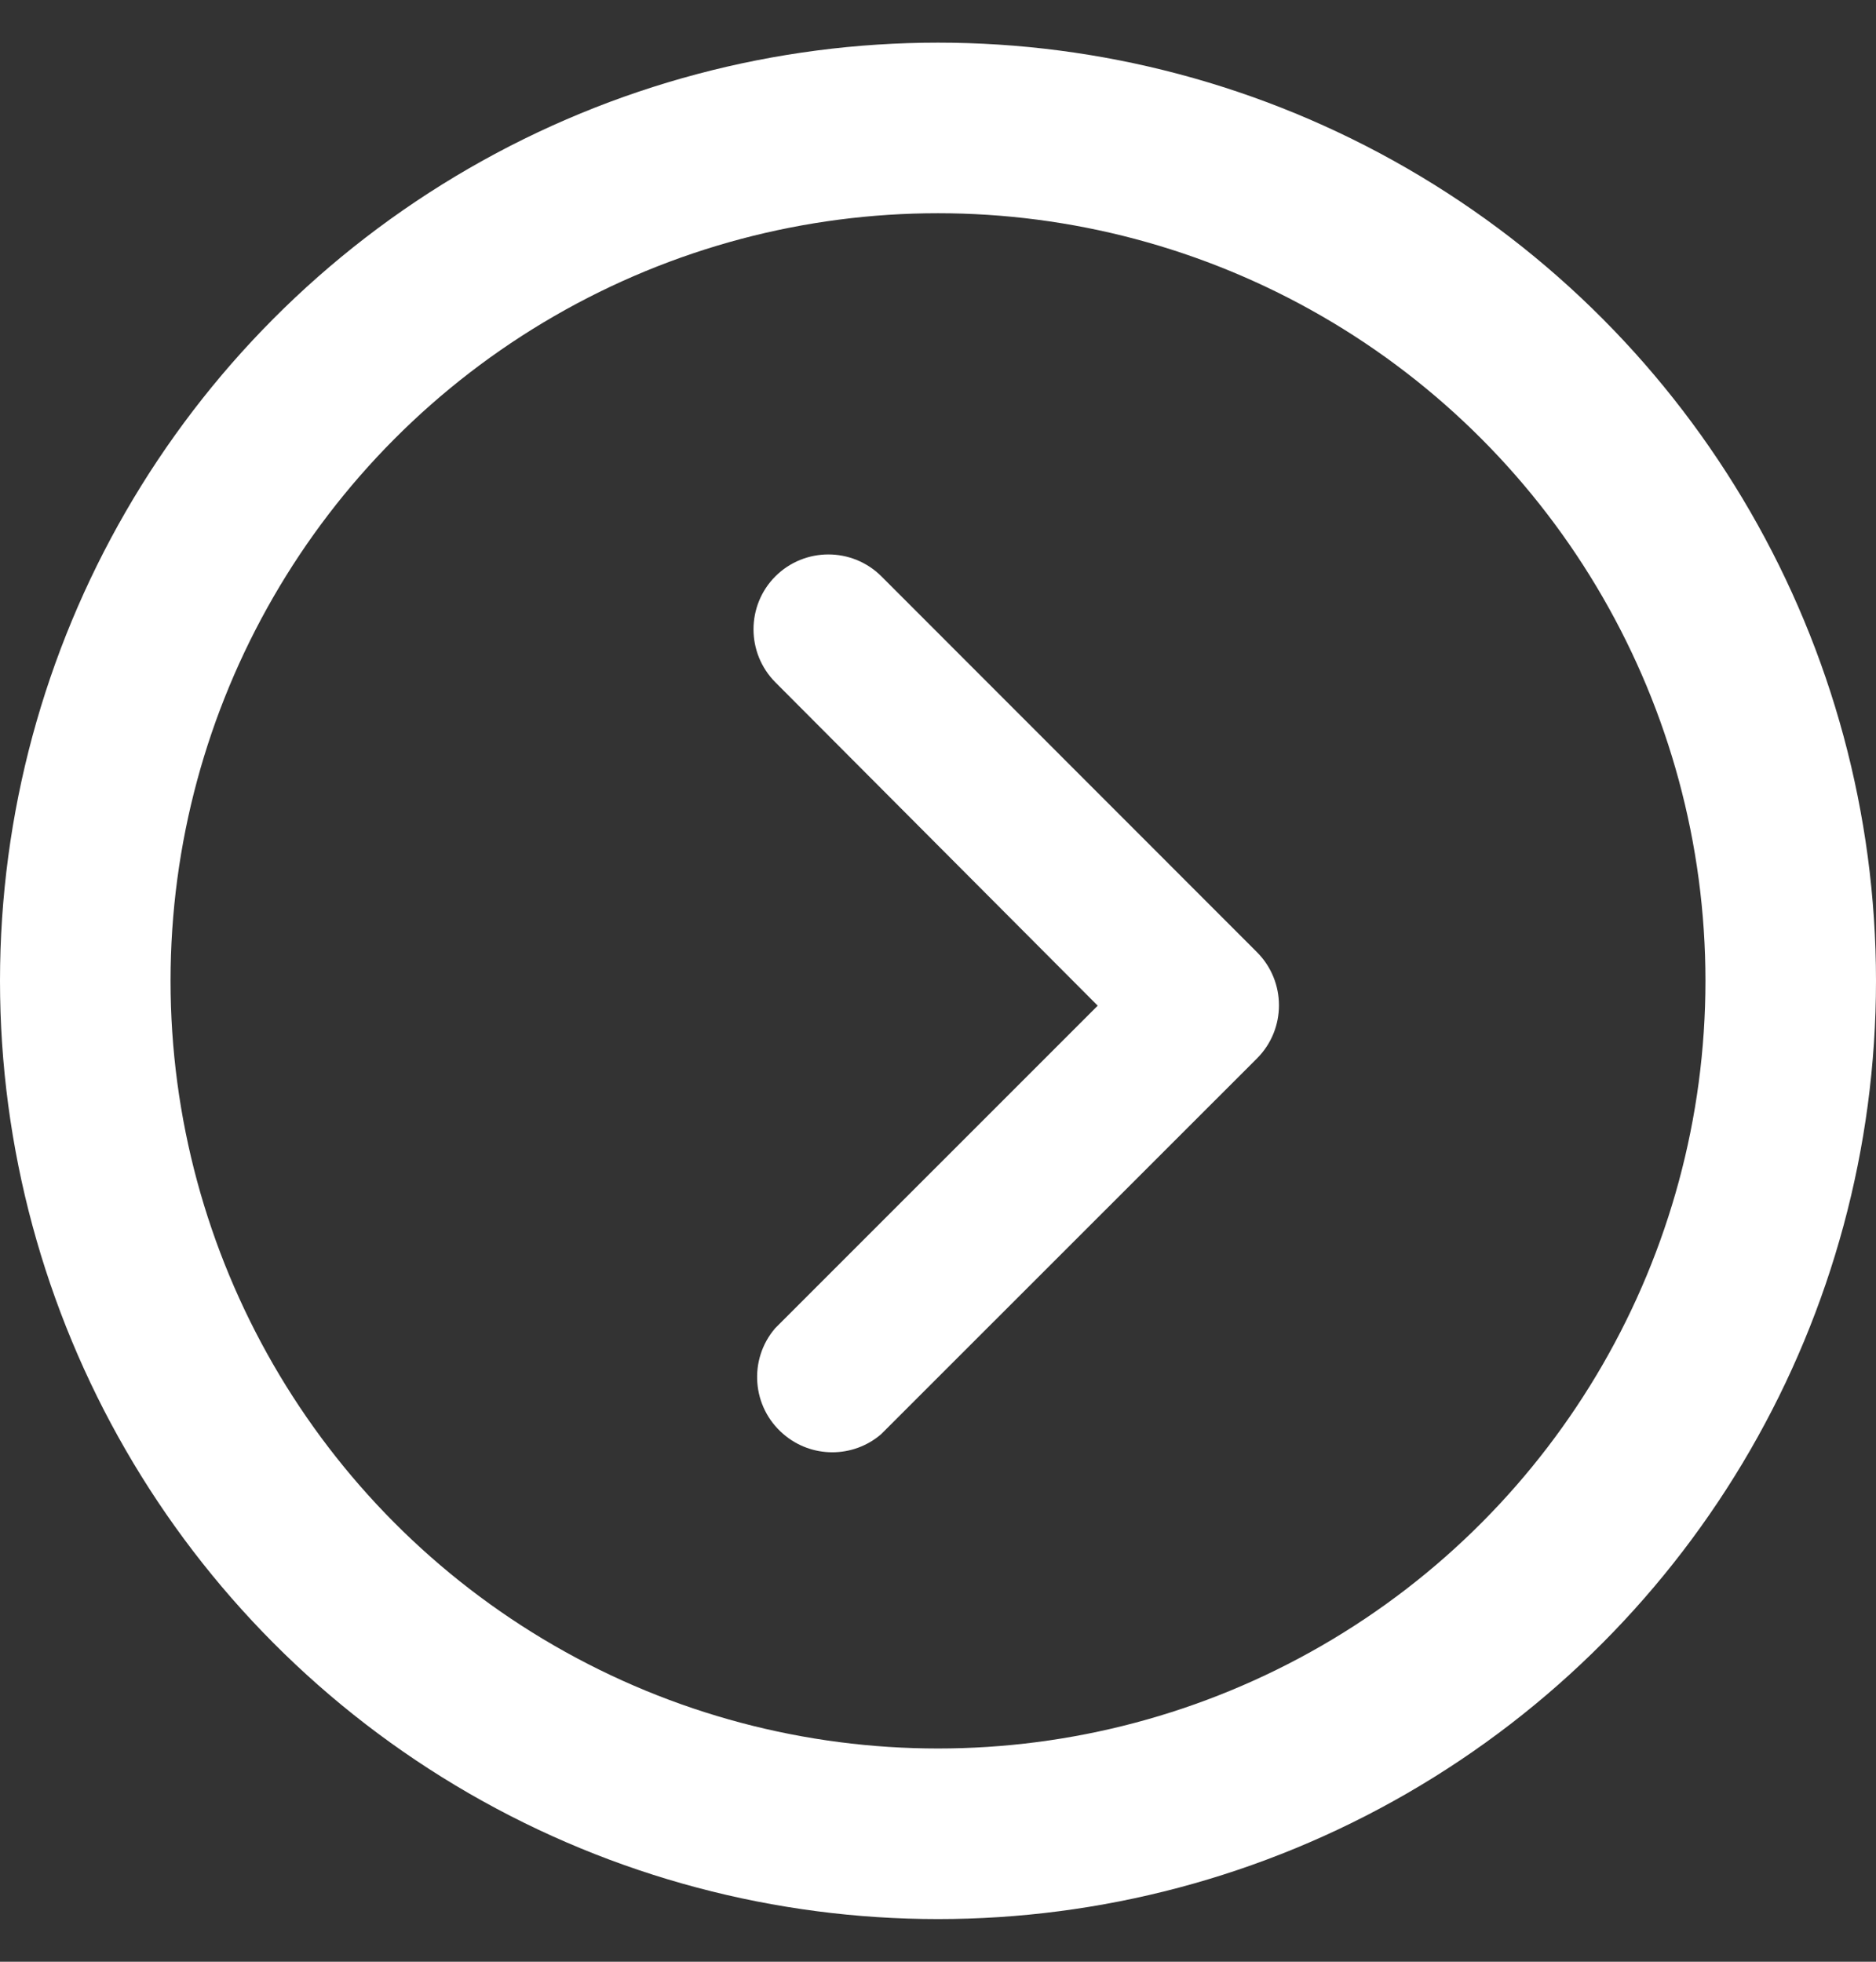
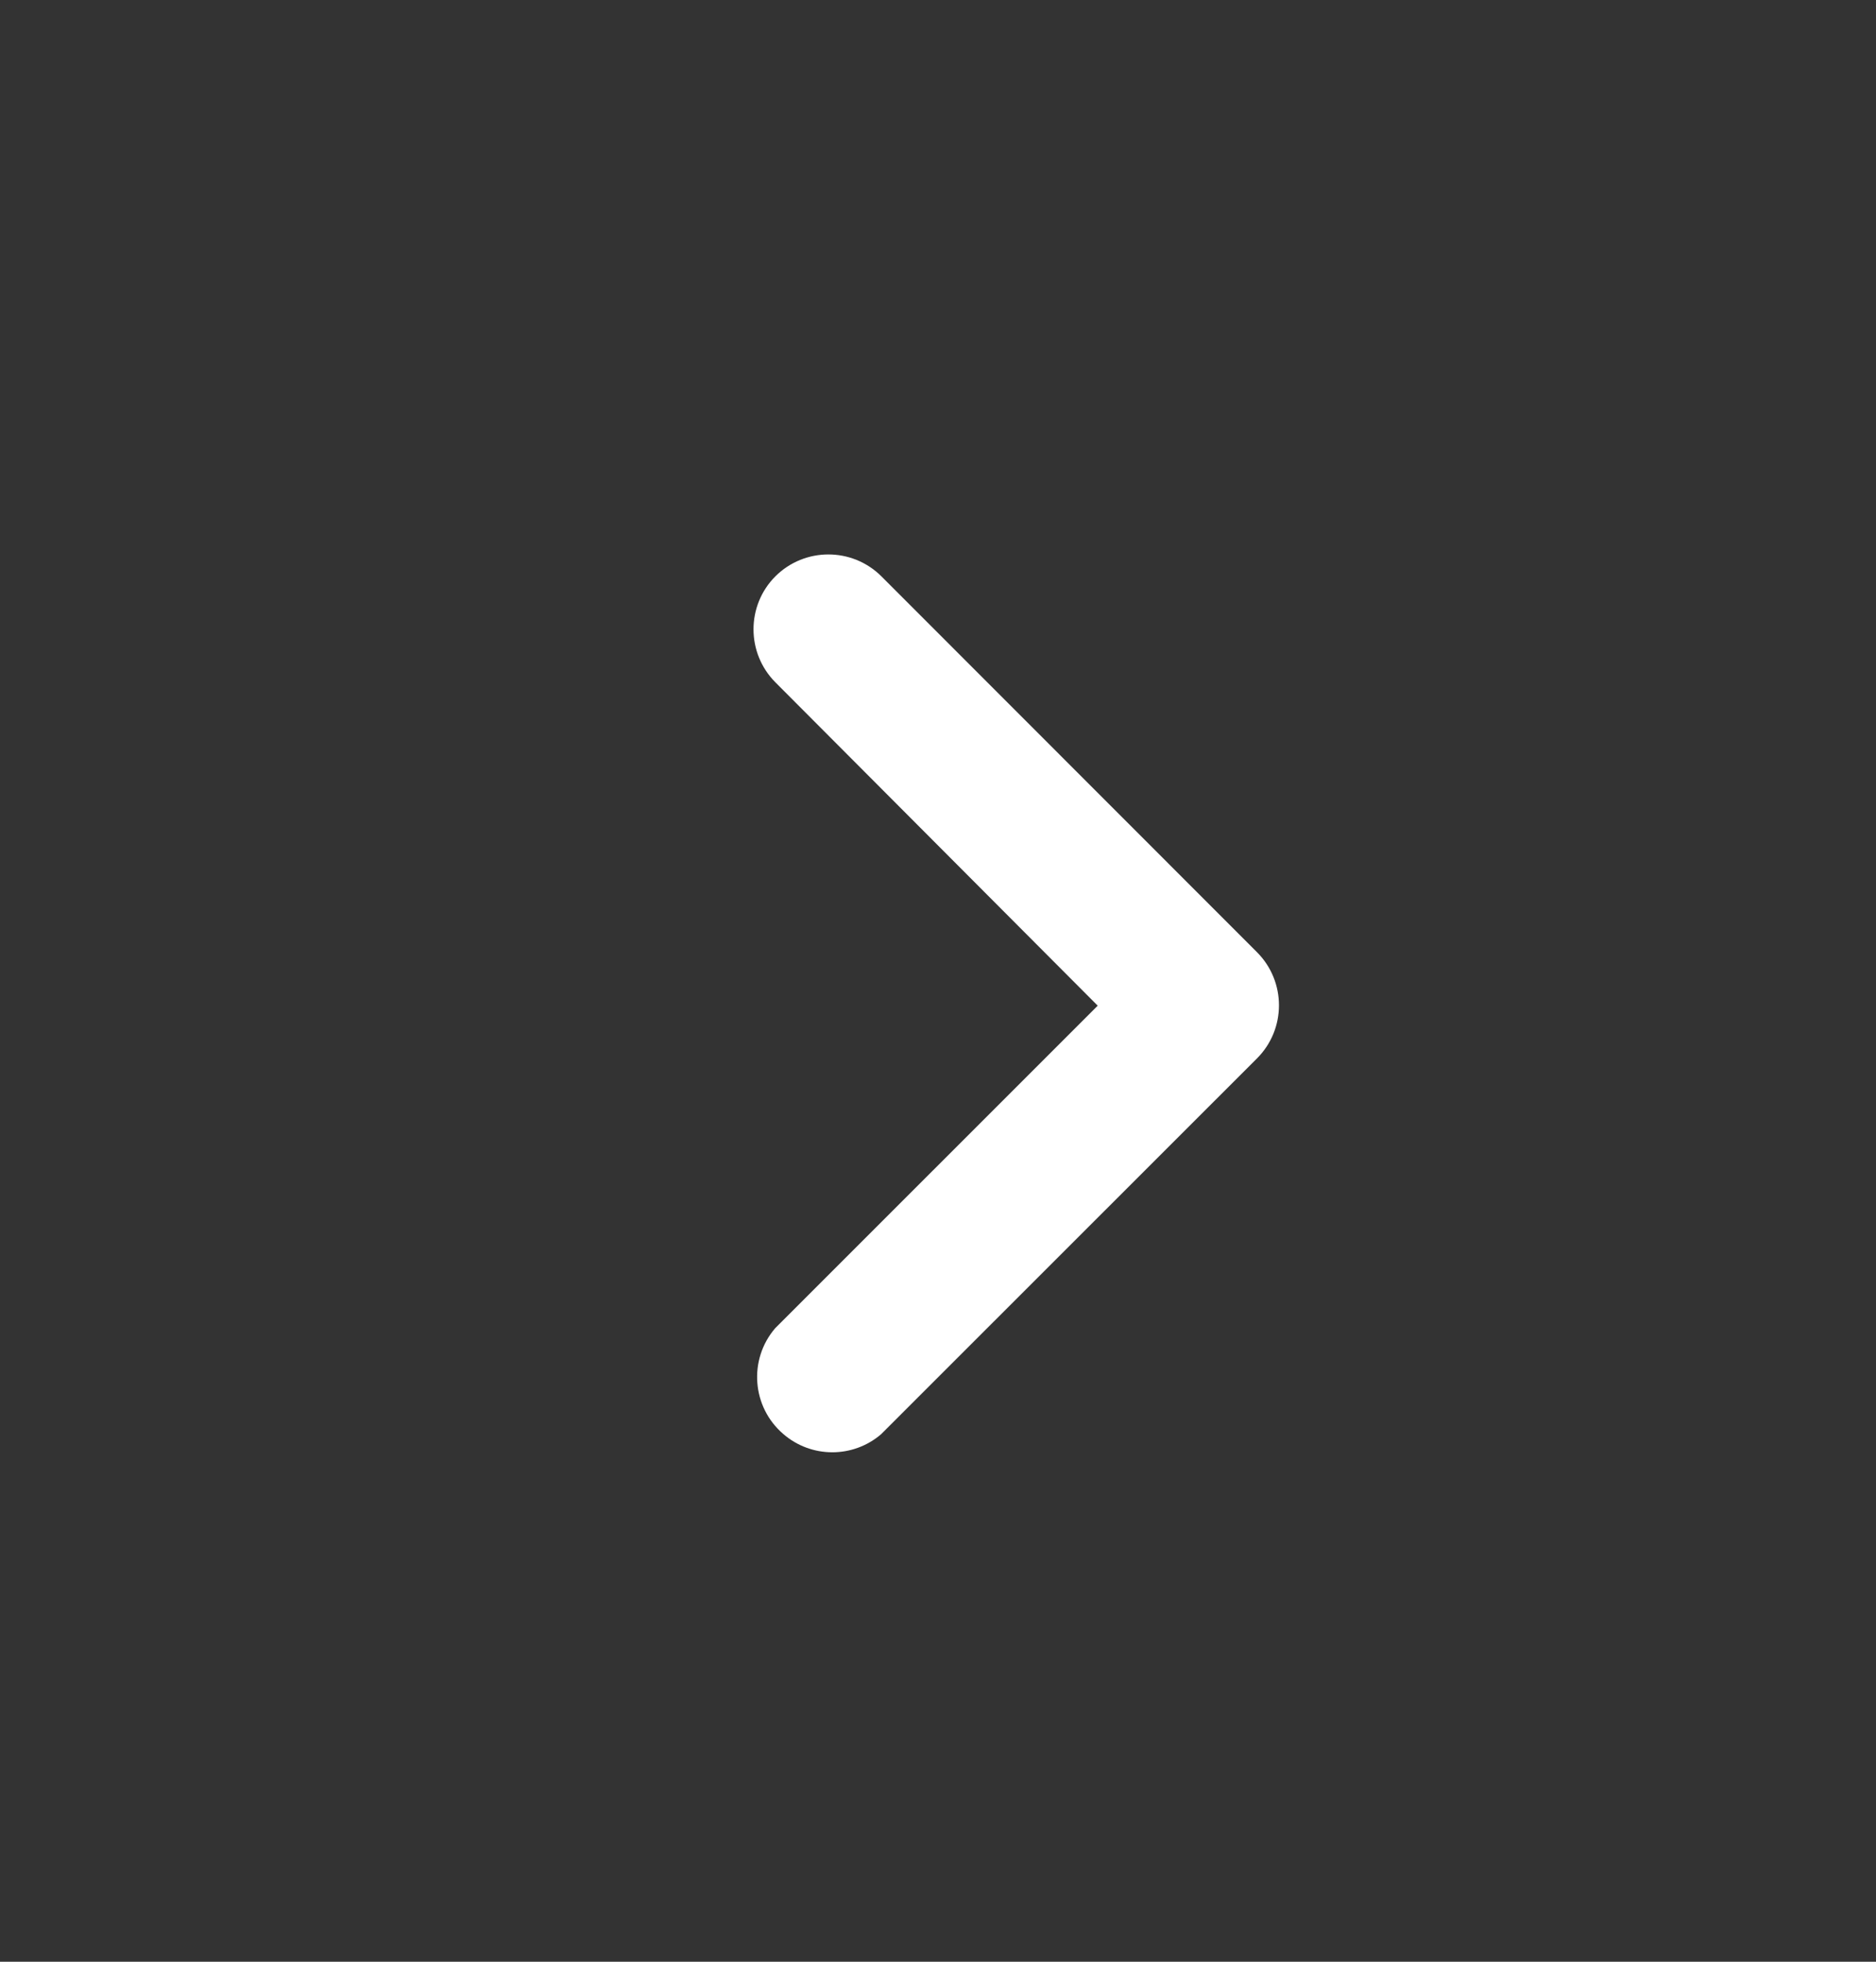
<svg xmlns="http://www.w3.org/2000/svg" width="22" height="23" viewBox="0 0 22 23" fill="none">
  <rect x="0" y="0" width="22" height="23" fill="#333333" stroke="none" />
-   <circle cx="11" cy="11" r="10" transform="matrix(-1 0 0 1 22 0.5)" stroke="#FFFFFF" stroke-width="2" />
  <path d="M10.336 6.757L14.742 11.165C15.084 11.509 15.084 12.065 14.742 12.408L10.333 16.815C10.004 17.098 9.516 17.098 9.187 16.814C8.817 16.498 8.774 15.941 9.091 15.572L12.873 11.791L9.093 8C8.751 7.656 8.751 7.1 9.093 6.757C9.437 6.415 9.992 6.415 10.336 6.757Z" fill="#FFFFFF" />
</svg>